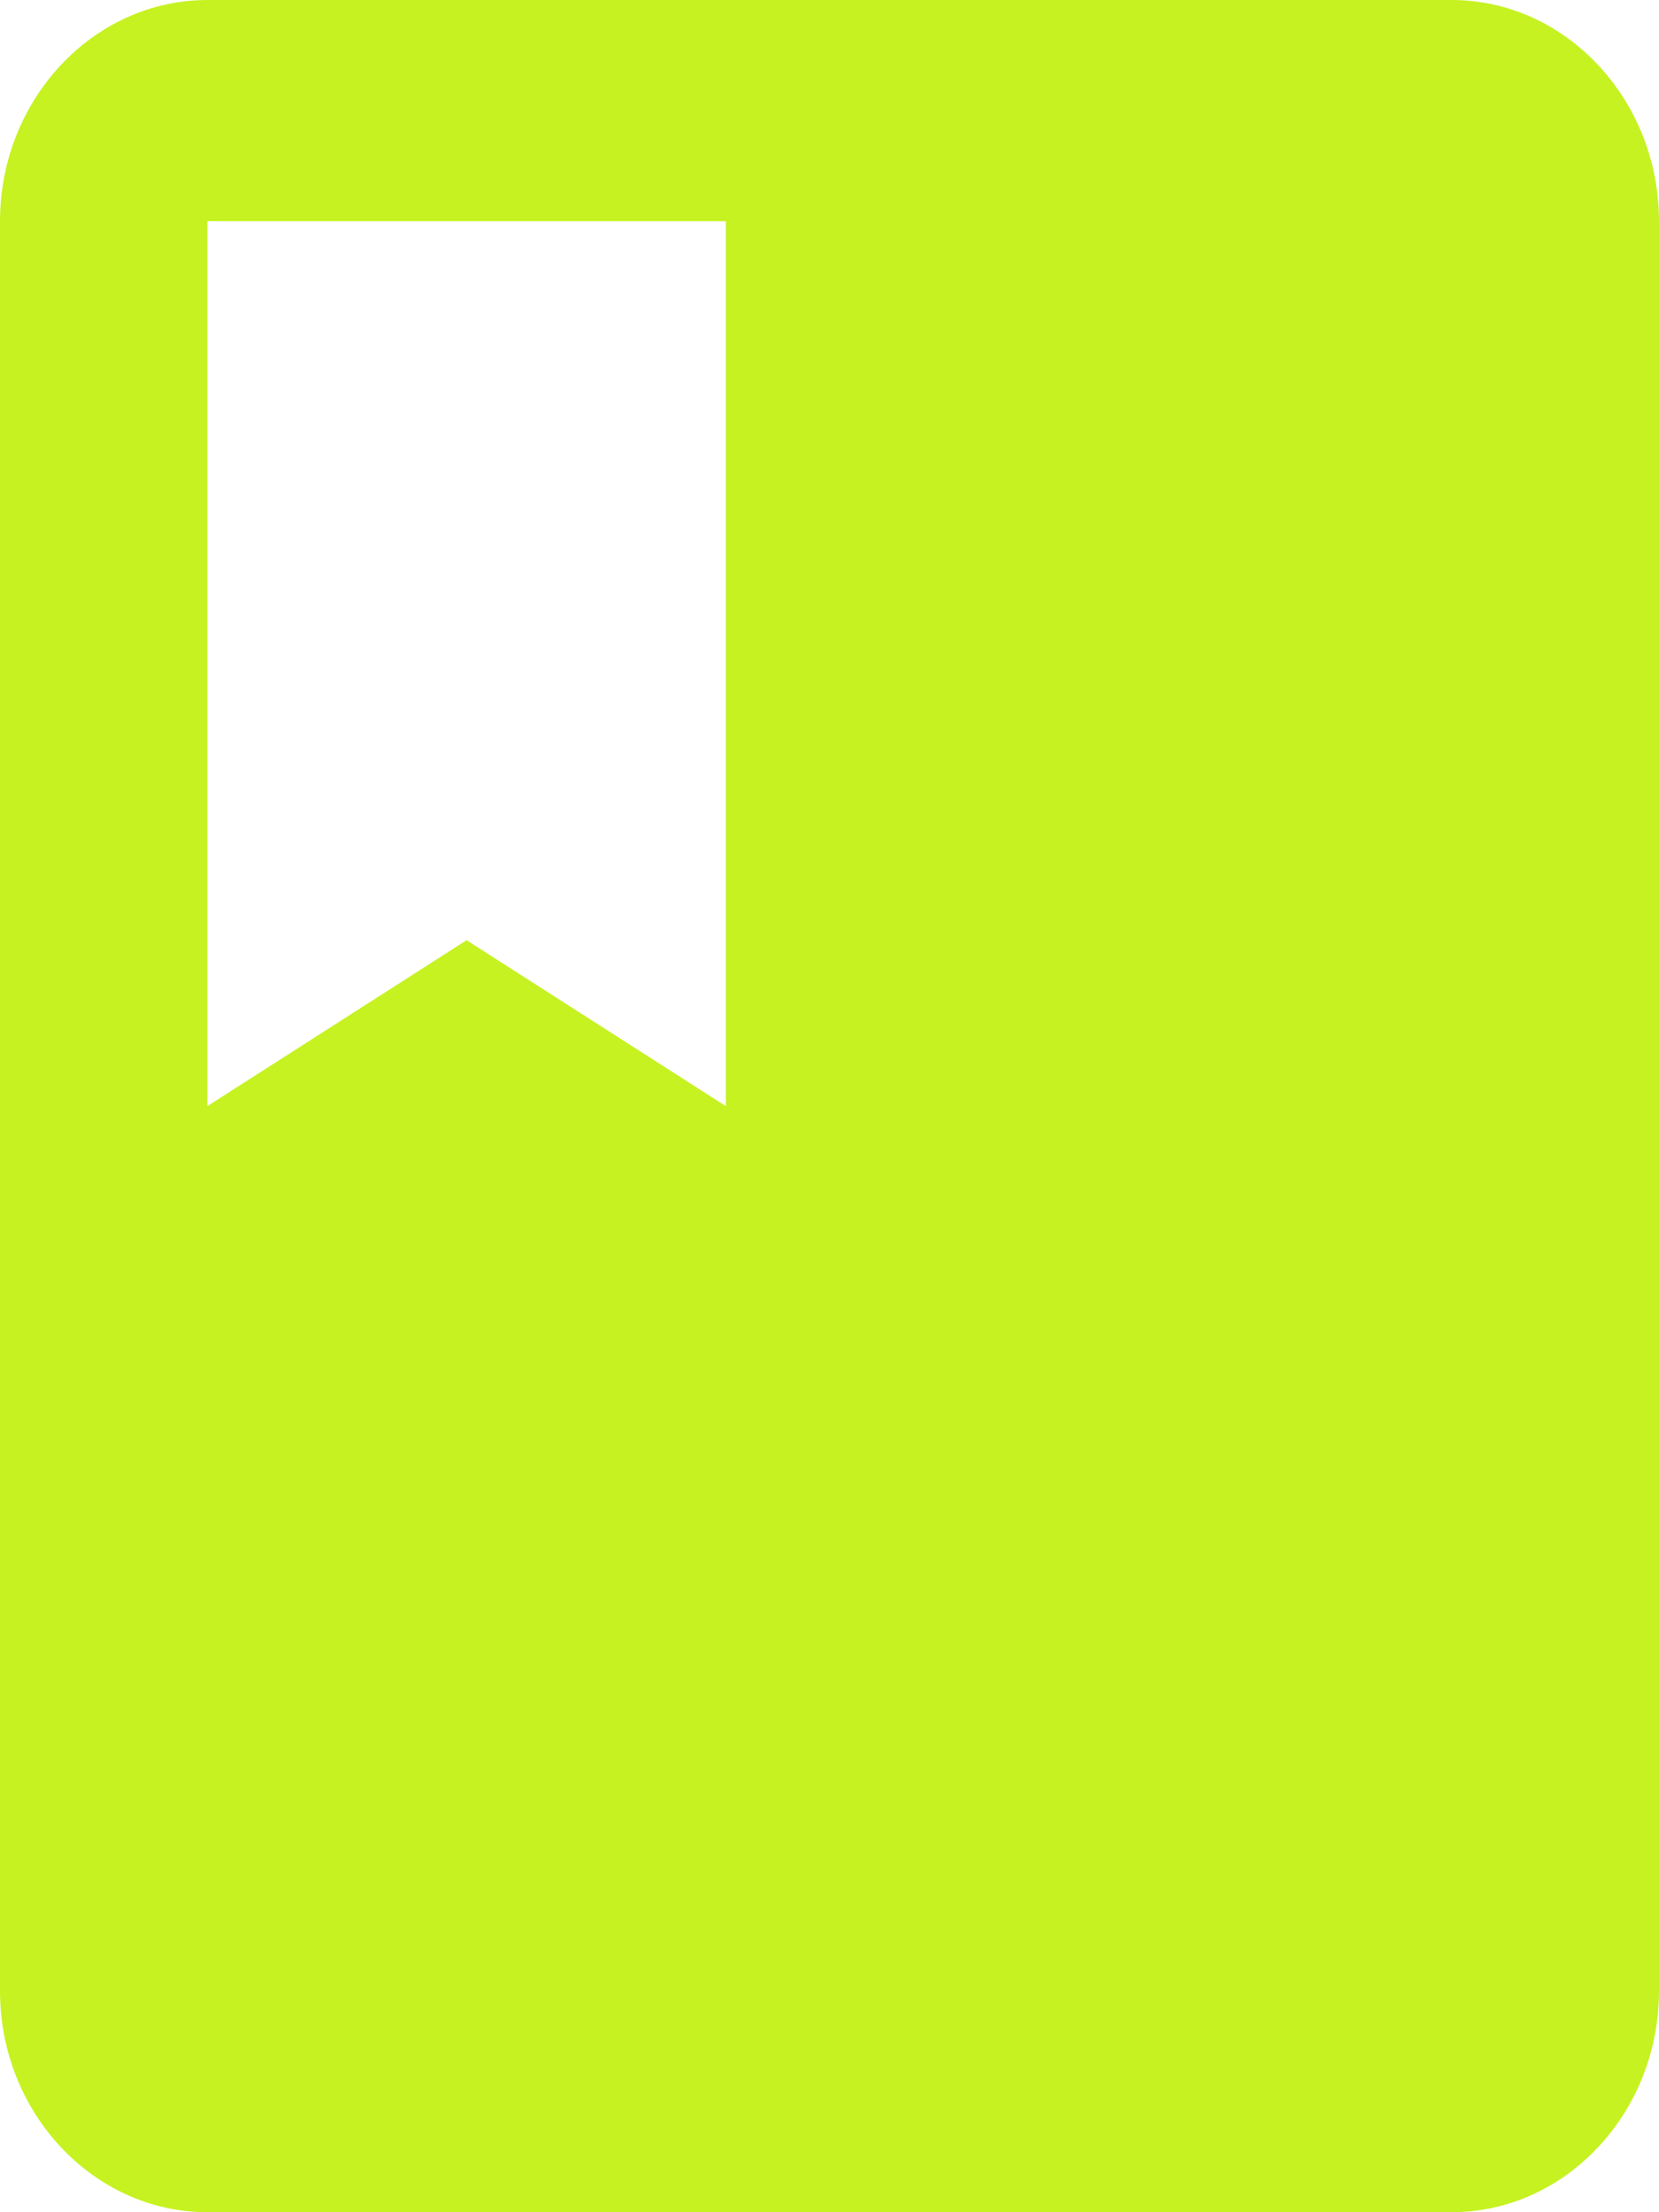
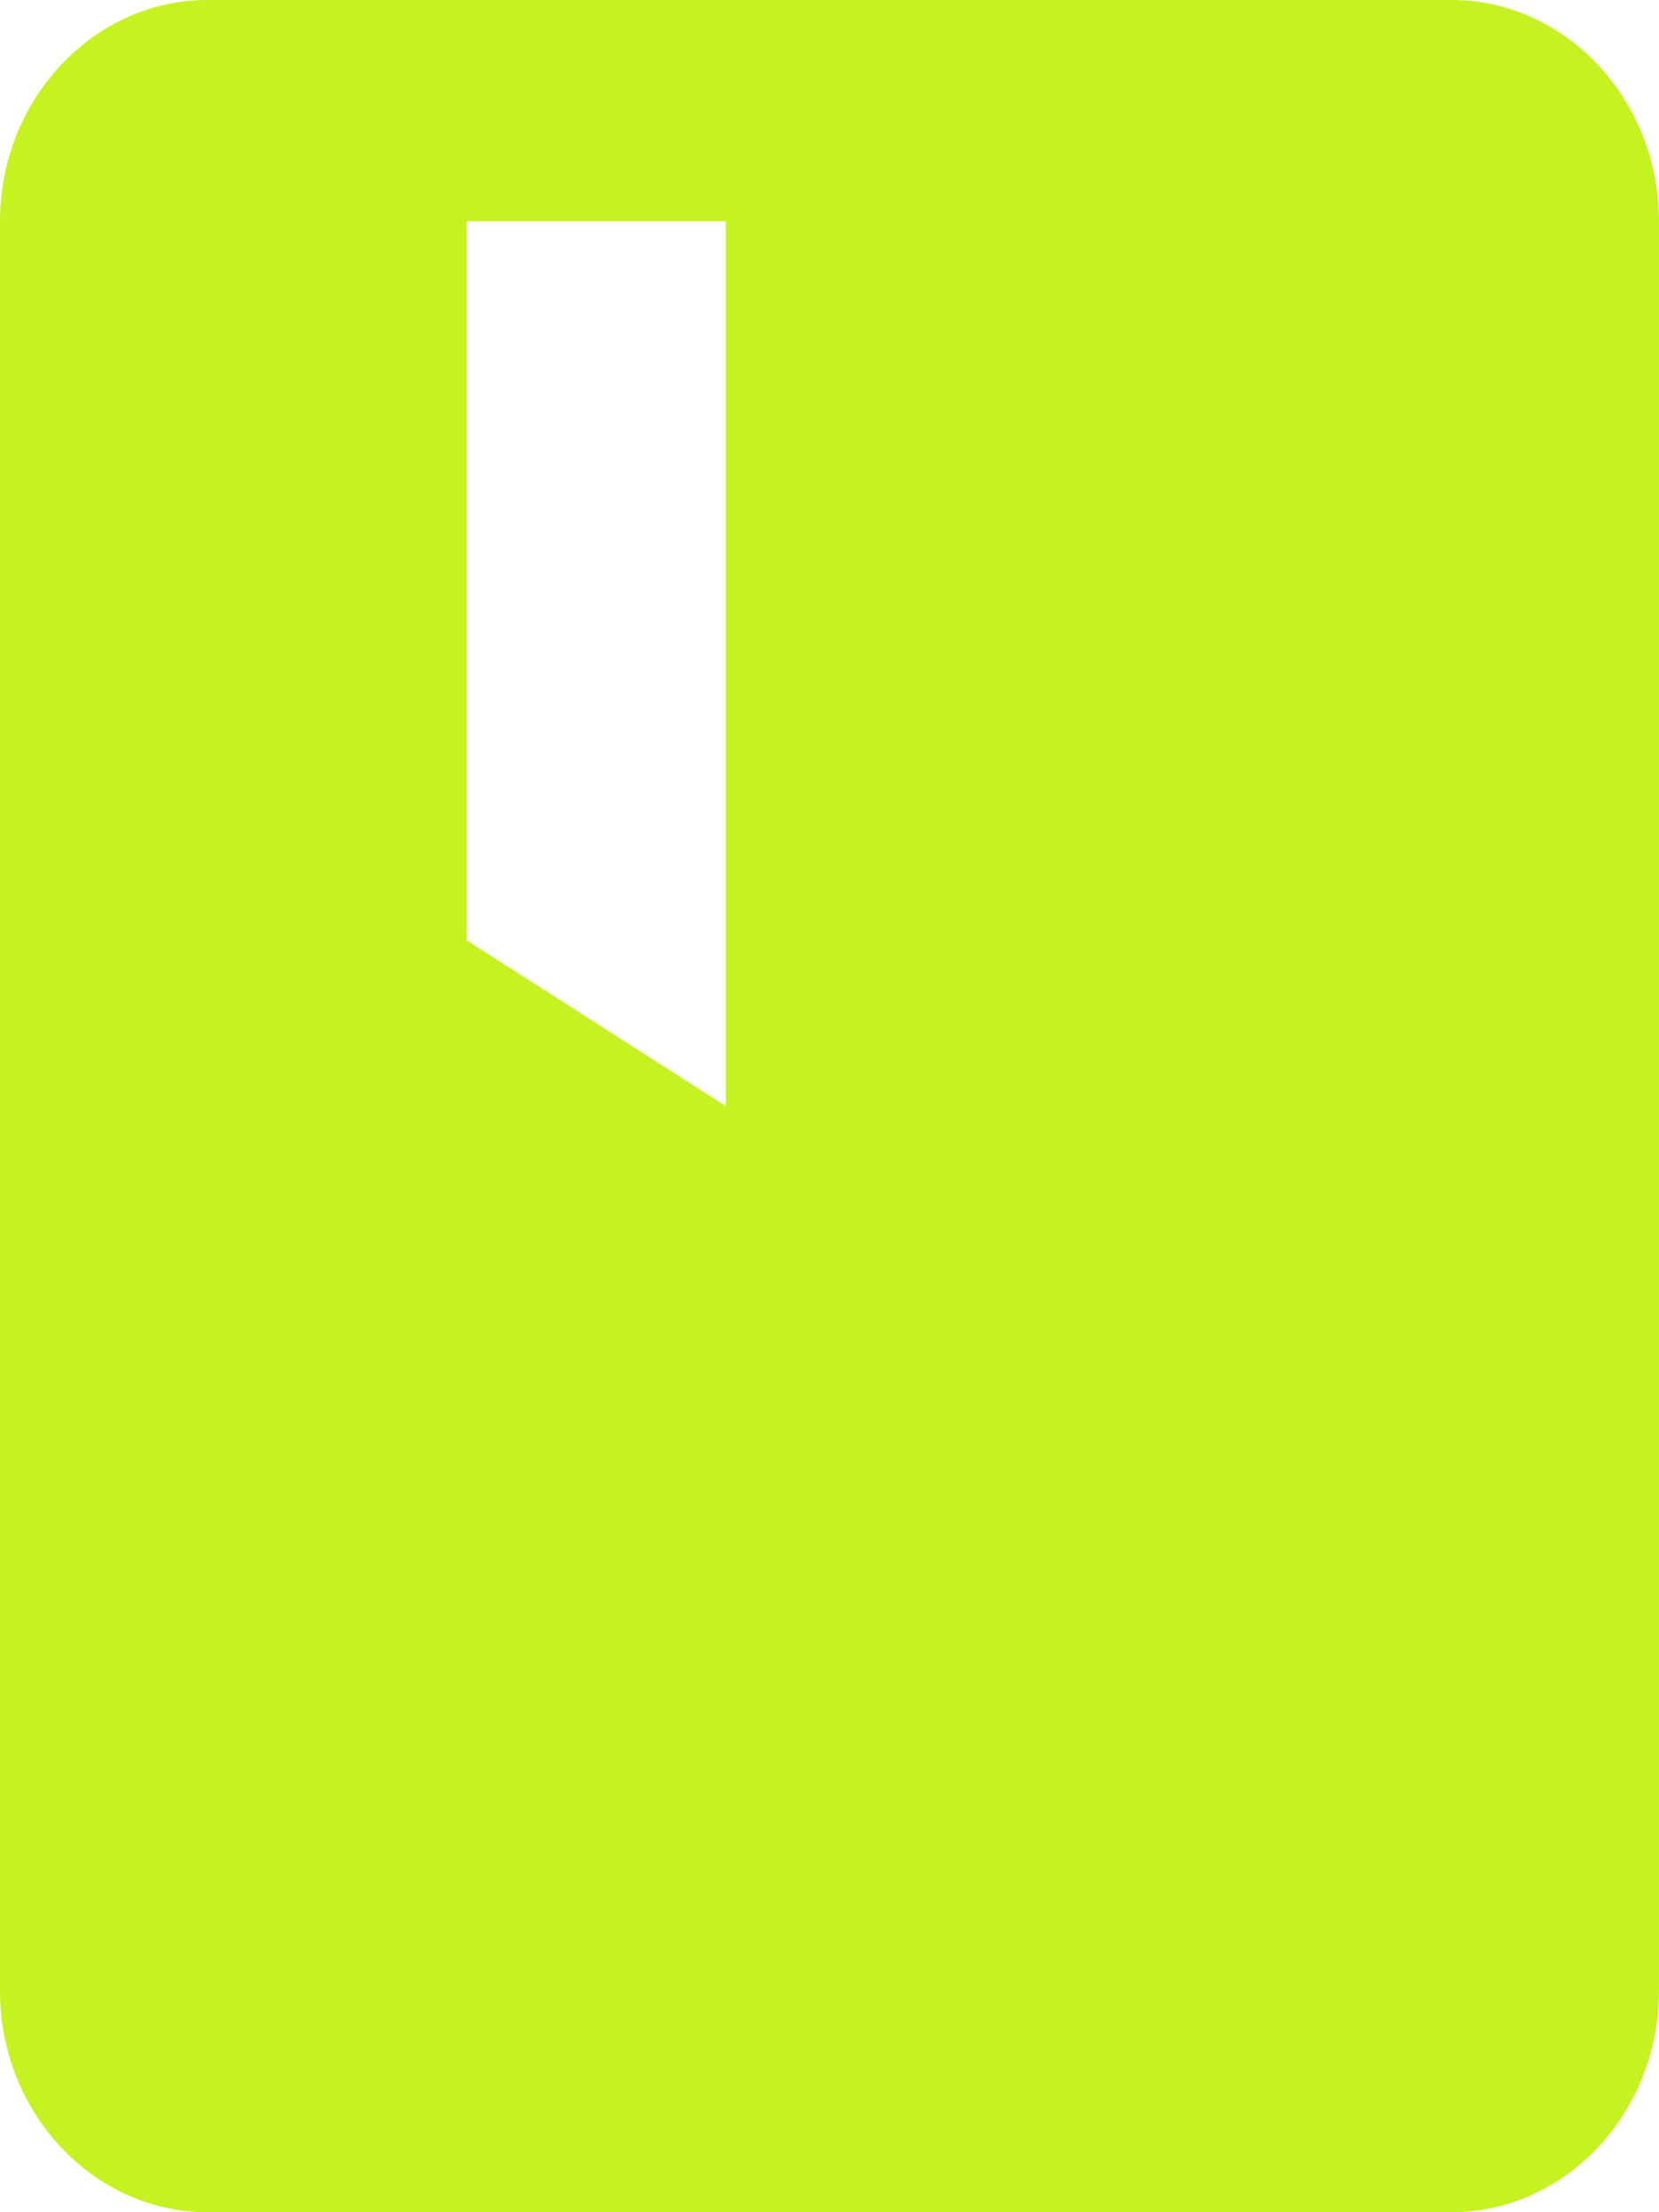
<svg xmlns="http://www.w3.org/2000/svg" width="24" height="32" viewBox="0 0 24 32" fill="none">
-   <path d="M21 0H3C1.35 0 0 1.44 0 3.2V28.8C0 30.56 1.35 32 3 32H21C22.65 32 24 30.56 24 28.8V3.2C24 1.44 22.65 0 21 0ZM3 3.2H10.5V16L6.75 13.6L3 16V3.2Z" fill="#C6F222" />
+   <path d="M21 0H3C1.35 0 0 1.44 0 3.2V28.8C0 30.56 1.35 32 3 32H21C22.65 32 24 30.56 24 28.8V3.2C24 1.44 22.65 0 21 0ZM3 3.2H10.5V16L6.75 13.6V3.2Z" fill="#C6F222" />
</svg>